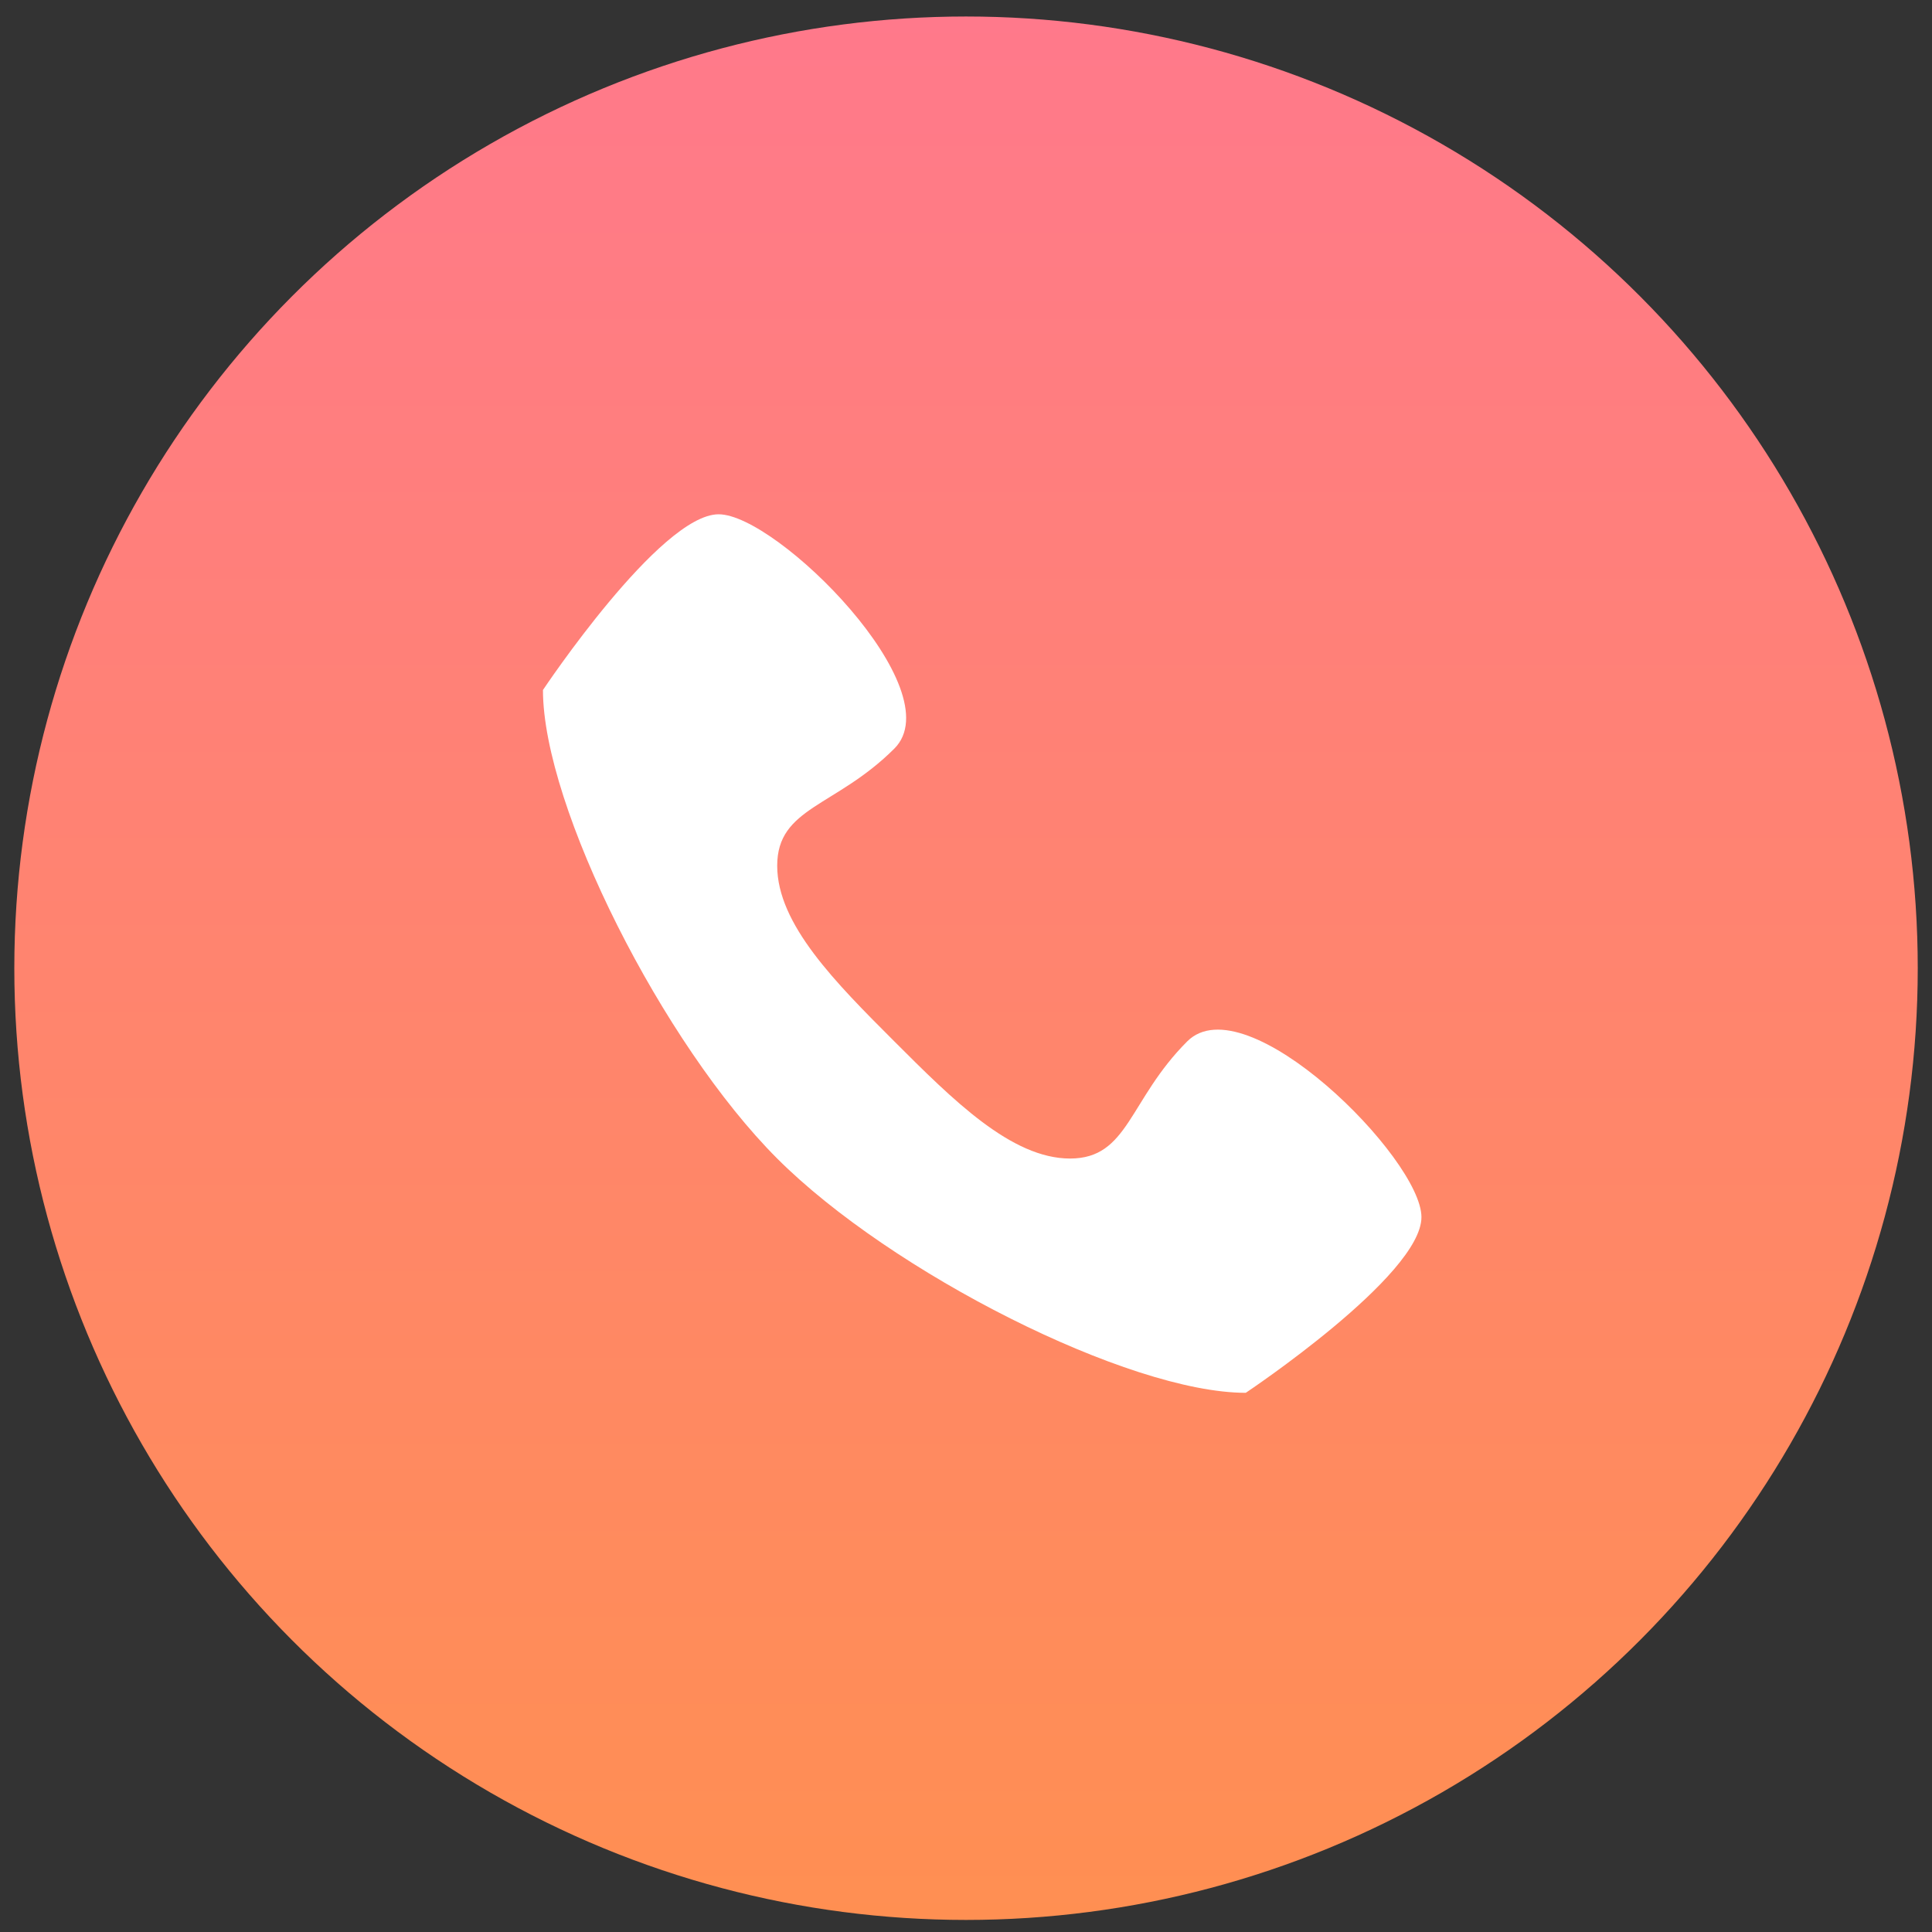
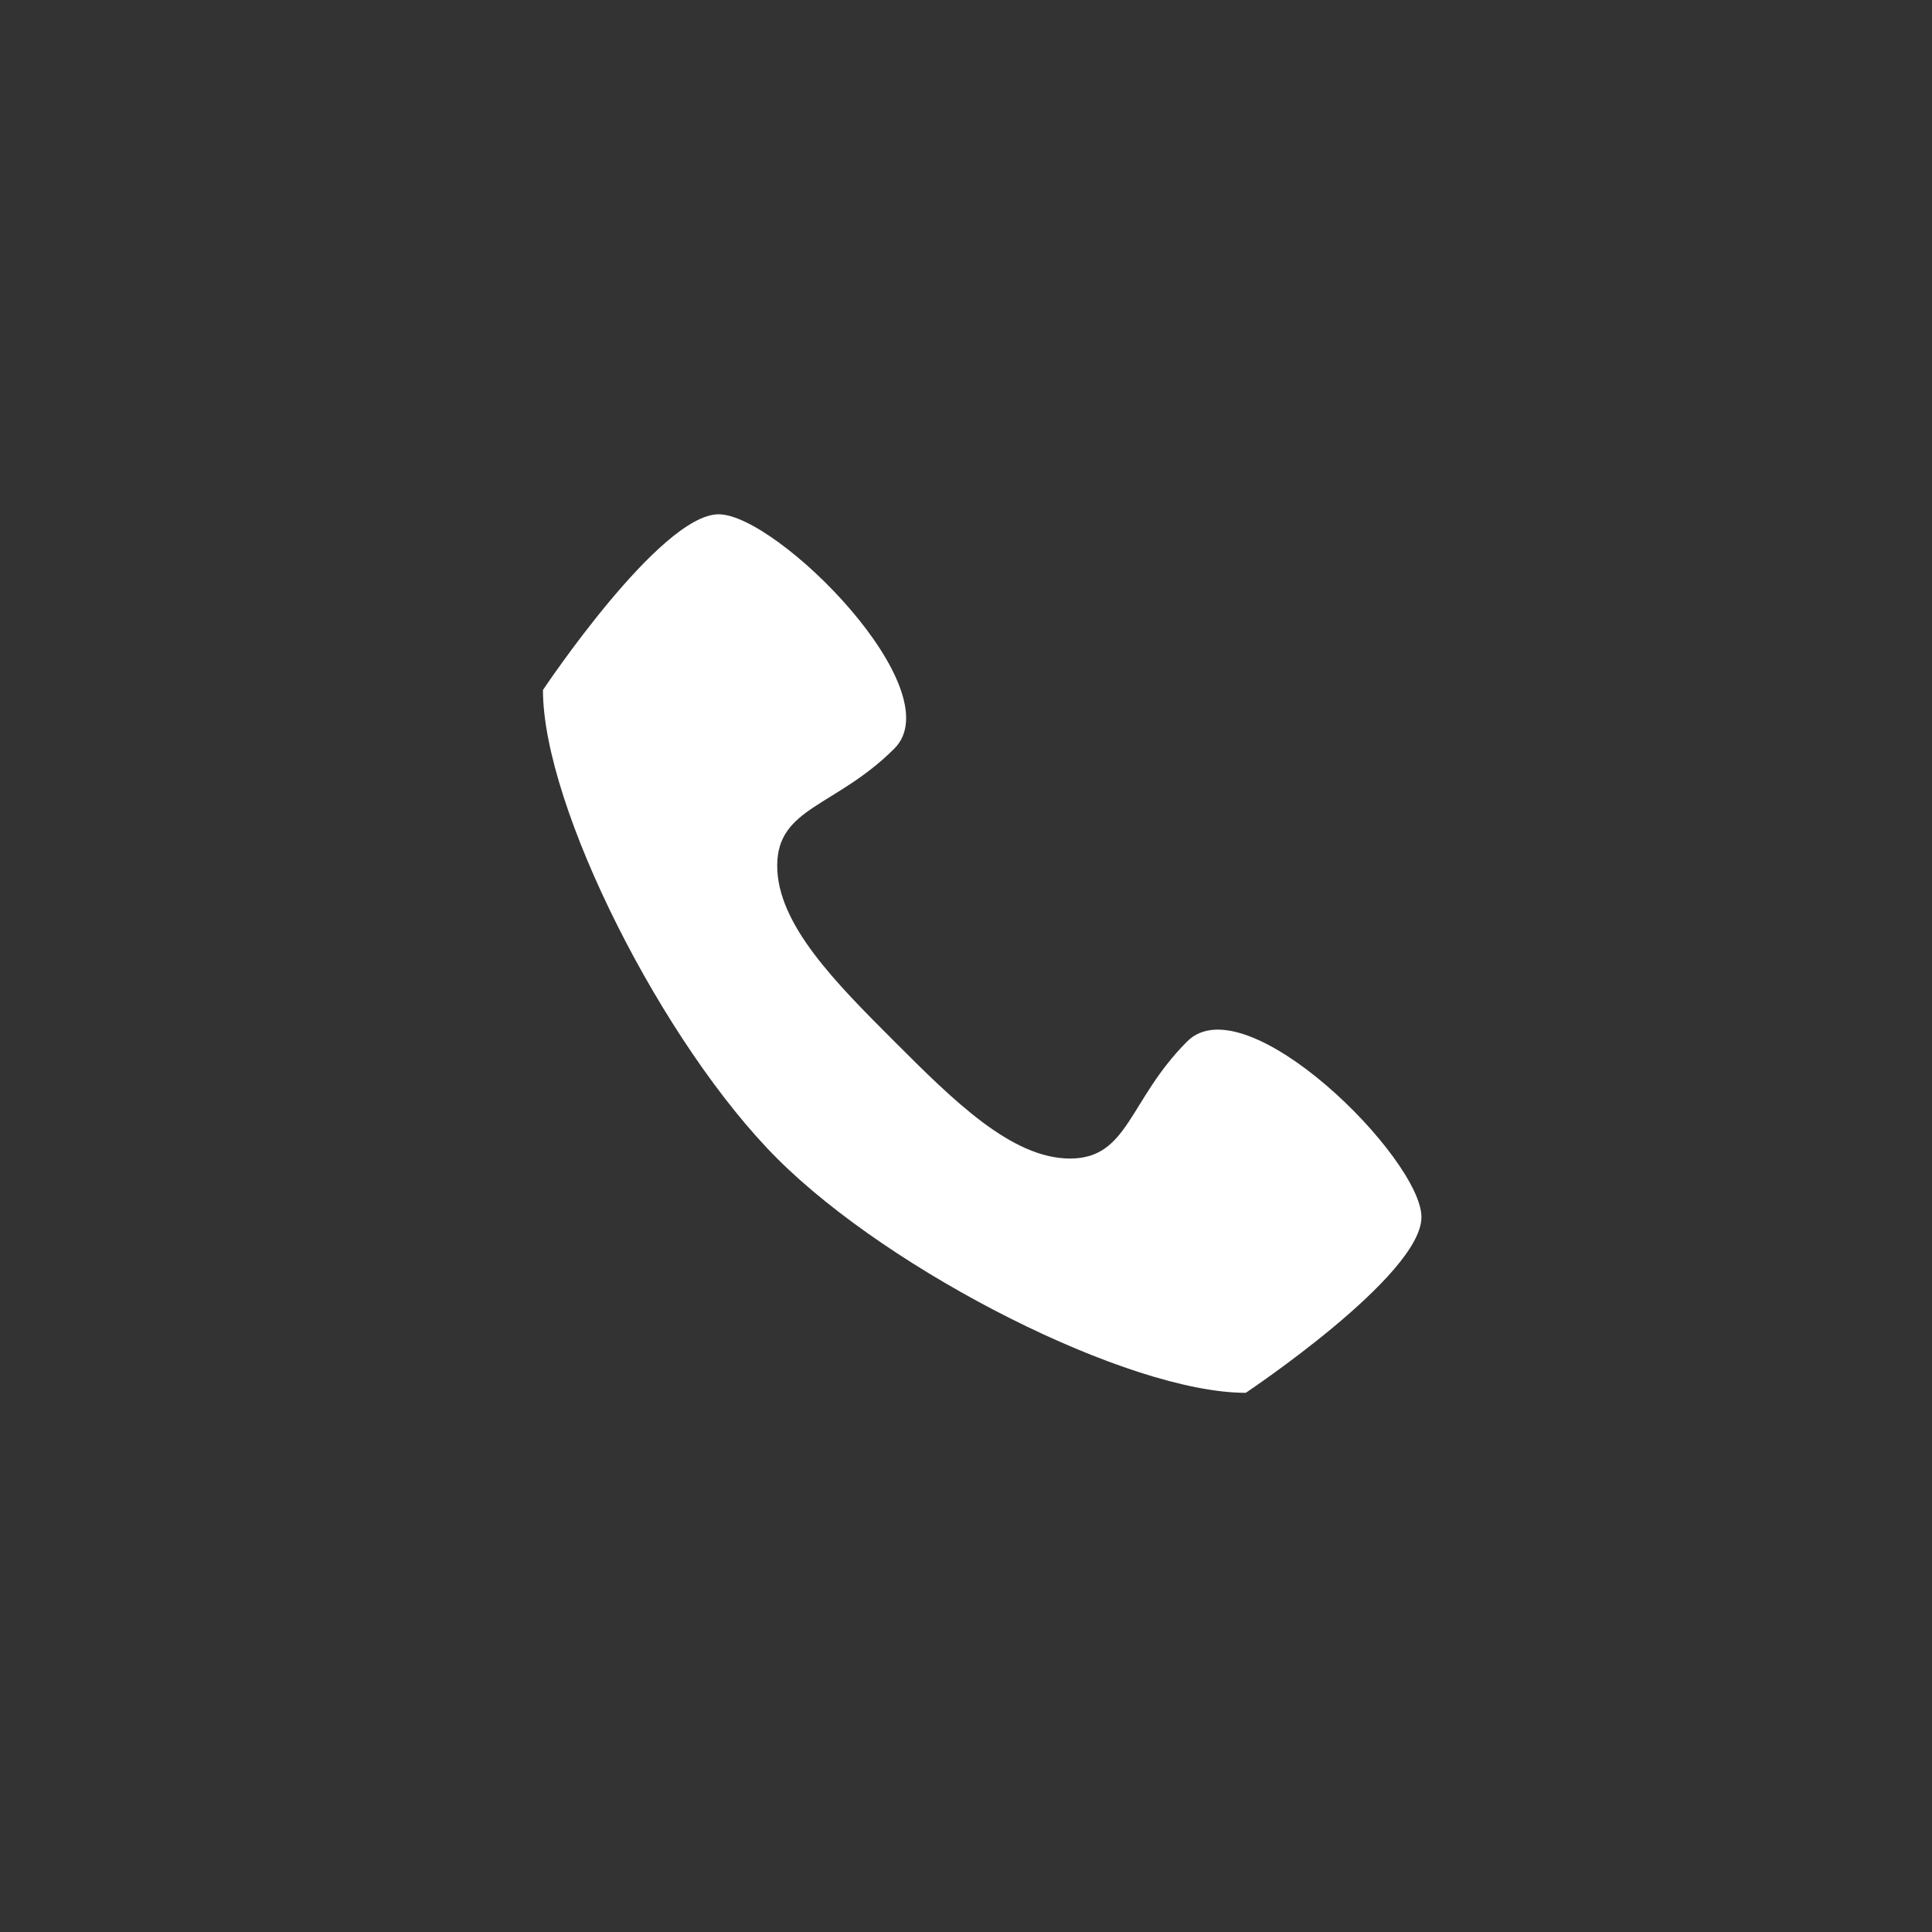
<svg xmlns="http://www.w3.org/2000/svg" width="61" height="61" viewBox="0 0 61 61" fill="none">
  <rect x="0" y="0" width="61" height="61" fill="#333333" stroke="none" />
-   <circle cx="30.501" cy="30.57" r="30.049" fill="url(#paint0_linear_785_2775)" />
  <path d="M37.484 32.881C35.635 34.73 35.635 36.579 33.785 36.579C31.936 36.579 30.087 34.73 28.238 32.881C26.389 31.032 24.539 29.183 24.539 27.334C24.539 25.484 26.389 25.484 28.238 23.635C30.087 21.786 24.539 16.238 22.69 16.238C20.841 16.238 17.143 21.786 17.143 21.786C17.143 25.484 20.943 32.983 24.539 36.579C28.136 40.176 35.635 43.976 39.333 43.976C39.333 43.976 44.88 40.278 44.88 38.429C44.88 36.579 39.333 31.032 37.484 32.881Z" fill="white" />
  <defs>
    <linearGradient id="paint0_linear_785_2775" x1="30.501" y1="0.52" x2="30.501" y2="60.619" gradientUnits="userSpaceOnUse">
      <stop stop-color="#FF798B" />
      <stop offset="1" stop-color="#FF8F52" />
    </linearGradient>
  </defs>
</svg>